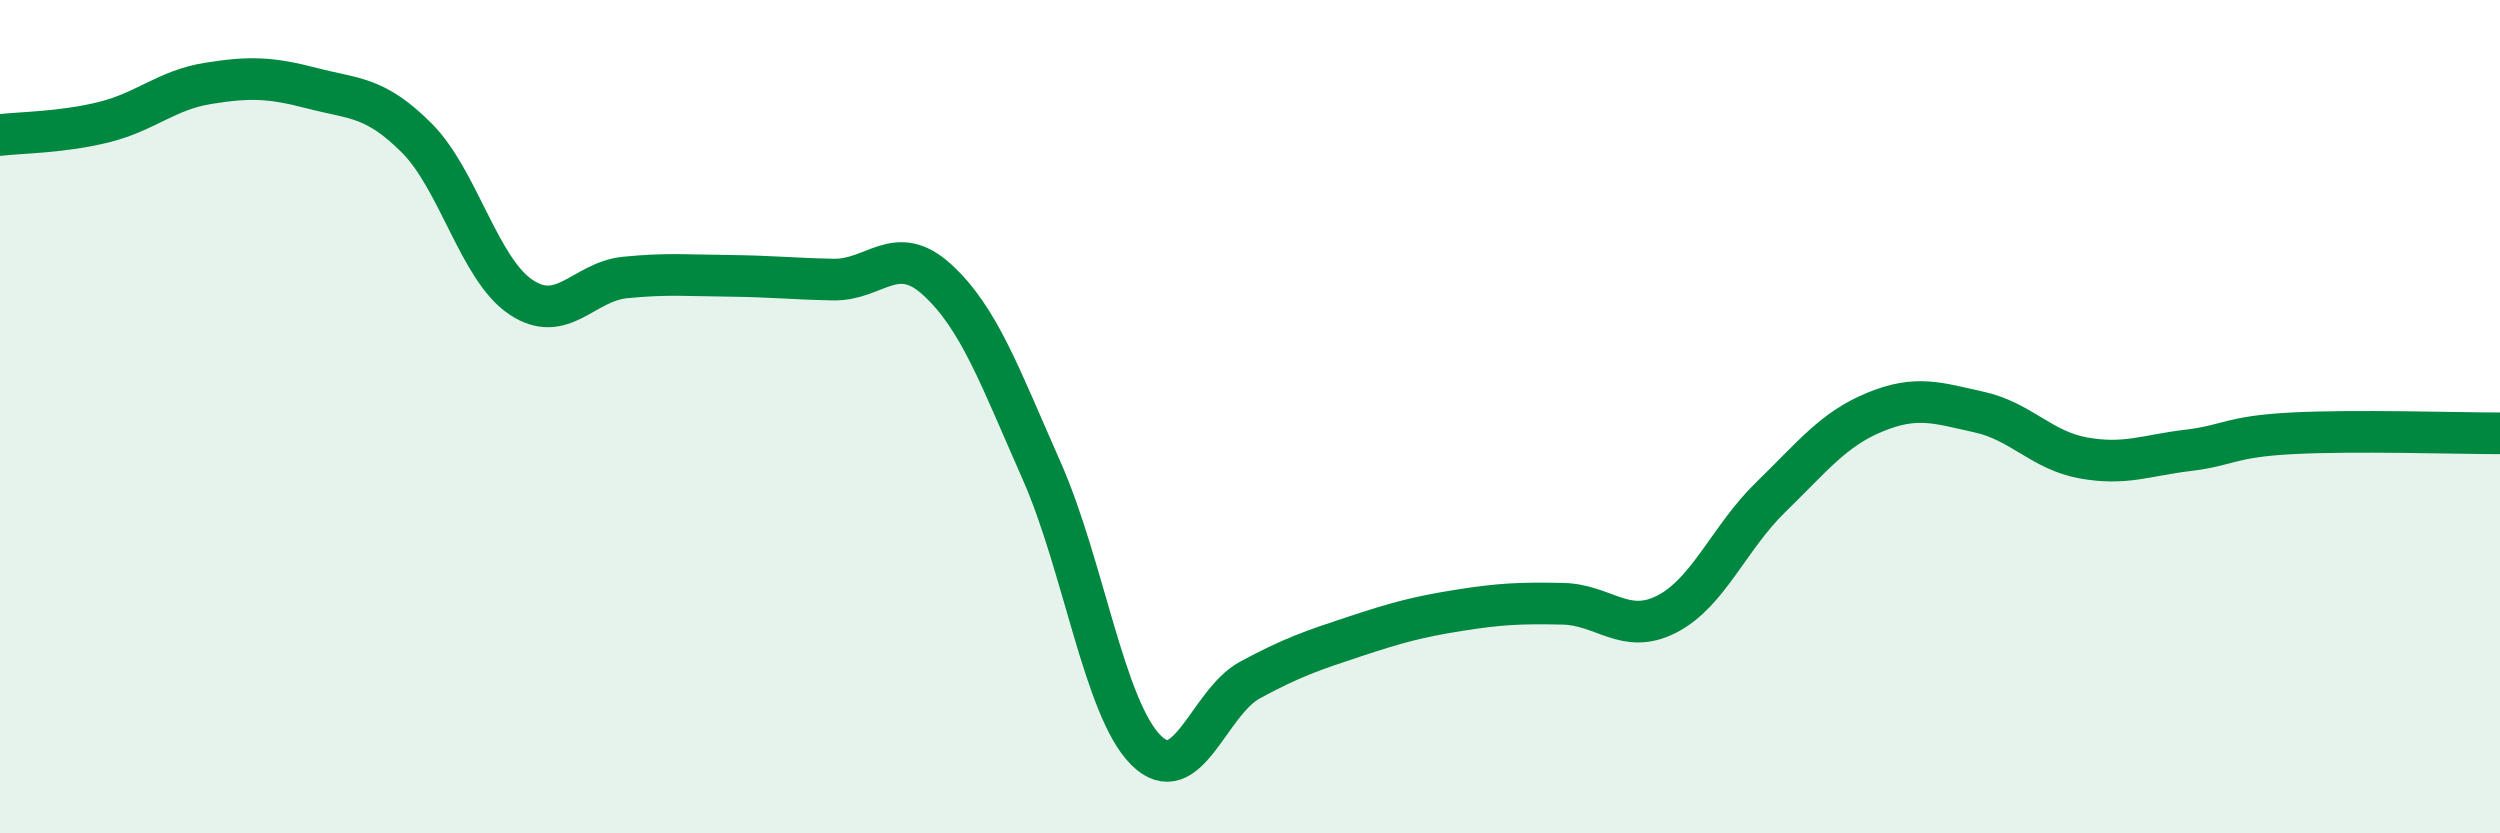
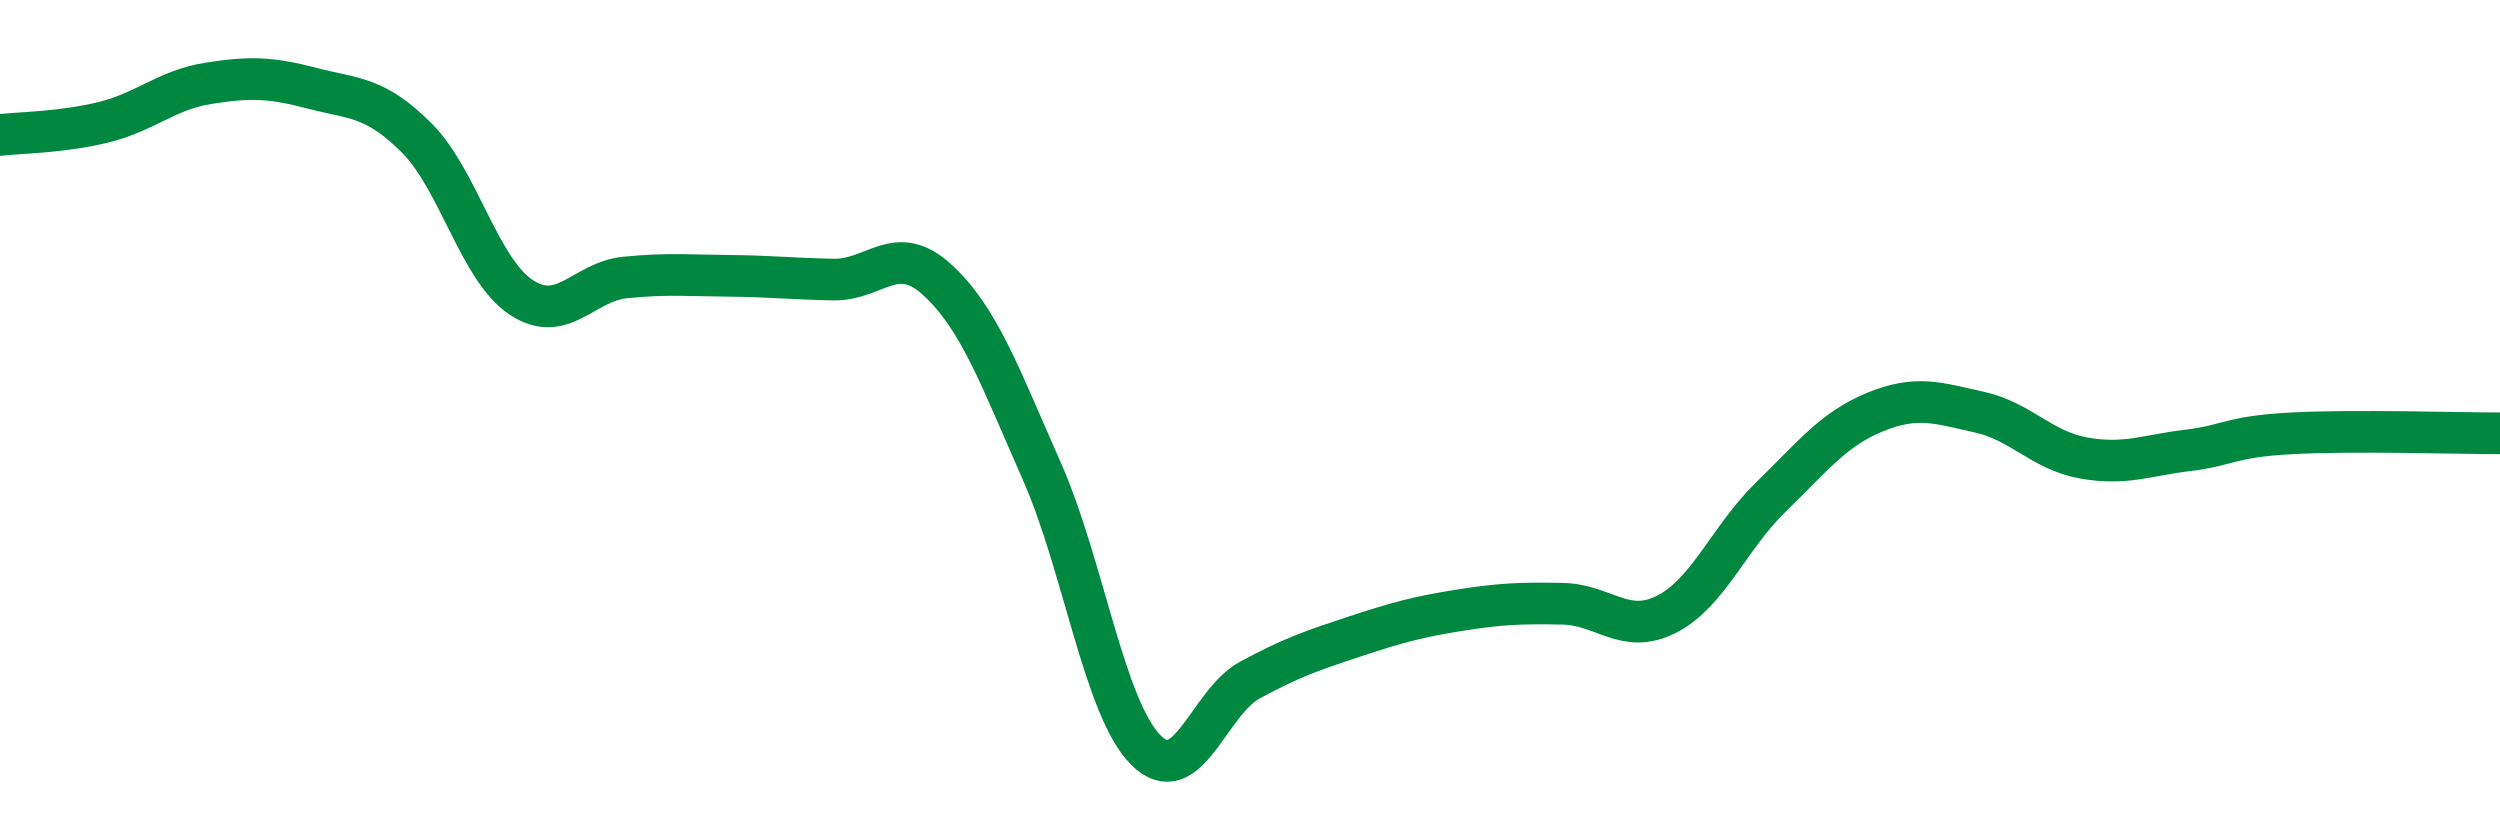
<svg xmlns="http://www.w3.org/2000/svg" width="60" height="20" viewBox="0 0 60 20">
-   <path d="M 0,3.24 C 0.5,3.18 1.5,3.18 2.5,2.93 C 3.5,2.68 4,2.16 5,2 C 6,1.84 6.5,1.86 7.5,2.12 C 8.5,2.38 9,2.31 10,3.31 C 11,4.31 11.5,6.46 12.5,7.13 C 13.5,7.8 14,6.76 15,6.66 C 16,6.56 16.5,6.61 17.5,6.62 C 18.5,6.63 19,6.69 20,6.71 C 21,6.73 21.5,5.8 22.5,6.72 C 23.5,7.64 24,9.04 25,11.3 C 26,13.56 26.5,17 27.5,18 C 28.5,19 29,16.86 30,16.32 C 31,15.78 31.5,15.61 32.5,15.28 C 33.5,14.95 34,14.81 35,14.65 C 36,14.49 36.5,14.47 37.5,14.49 C 38.5,14.51 39,15.25 40,14.74 C 41,14.23 41.5,12.9 42.5,11.93 C 43.5,10.96 44,10.3 45,9.89 C 46,9.48 46.5,9.67 47.5,9.89 C 48.5,10.11 49,10.81 50,10.99 C 51,11.17 51.5,10.93 52.5,10.81 C 53.5,10.69 53.5,10.48 55,10.4 C 56.5,10.32 59,10.4 60,10.4L60 20L0 20Z" fill="#008740" opacity="0.1" stroke-linecap="round" stroke-linejoin="round" />
  <path d="M 0,3.24 C 0.5,3.18 1.5,3.18 2.5,2.93 C 3.5,2.68 4,2.16 5,2 C 6,1.84 6.5,1.86 7.5,2.12 C 8.5,2.38 9,2.31 10,3.31 C 11,4.31 11.5,6.46 12.5,7.13 C 13.5,7.8 14,6.76 15,6.66 C 16,6.56 16.5,6.61 17.5,6.62 C 18.5,6.63 19,6.69 20,6.71 C 21,6.73 21.5,5.8 22.5,6.72 C 23.5,7.64 24,9.04 25,11.3 C 26,13.56 26.5,17 27.5,18 C 28.5,19 29,16.86 30,16.32 C 31,15.78 31.5,15.61 32.5,15.28 C 33.5,14.95 34,14.81 35,14.65 C 36,14.49 36.5,14.47 37.5,14.49 C 38.5,14.51 39,15.25 40,14.74 C 41,14.23 41.5,12.9 42.5,11.93 C 43.5,10.96 44,10.3 45,9.89 C 46,9.48 46.5,9.67 47.5,9.89 C 48.5,10.11 49,10.81 50,10.99 C 51,11.17 51.5,10.93 52.5,10.81 C 53.5,10.69 53.5,10.48 55,10.4 C 56.5,10.32 59,10.4 60,10.4" stroke="#008740" stroke-width="1" fill="none" stroke-linecap="round" stroke-linejoin="round" />
</svg>